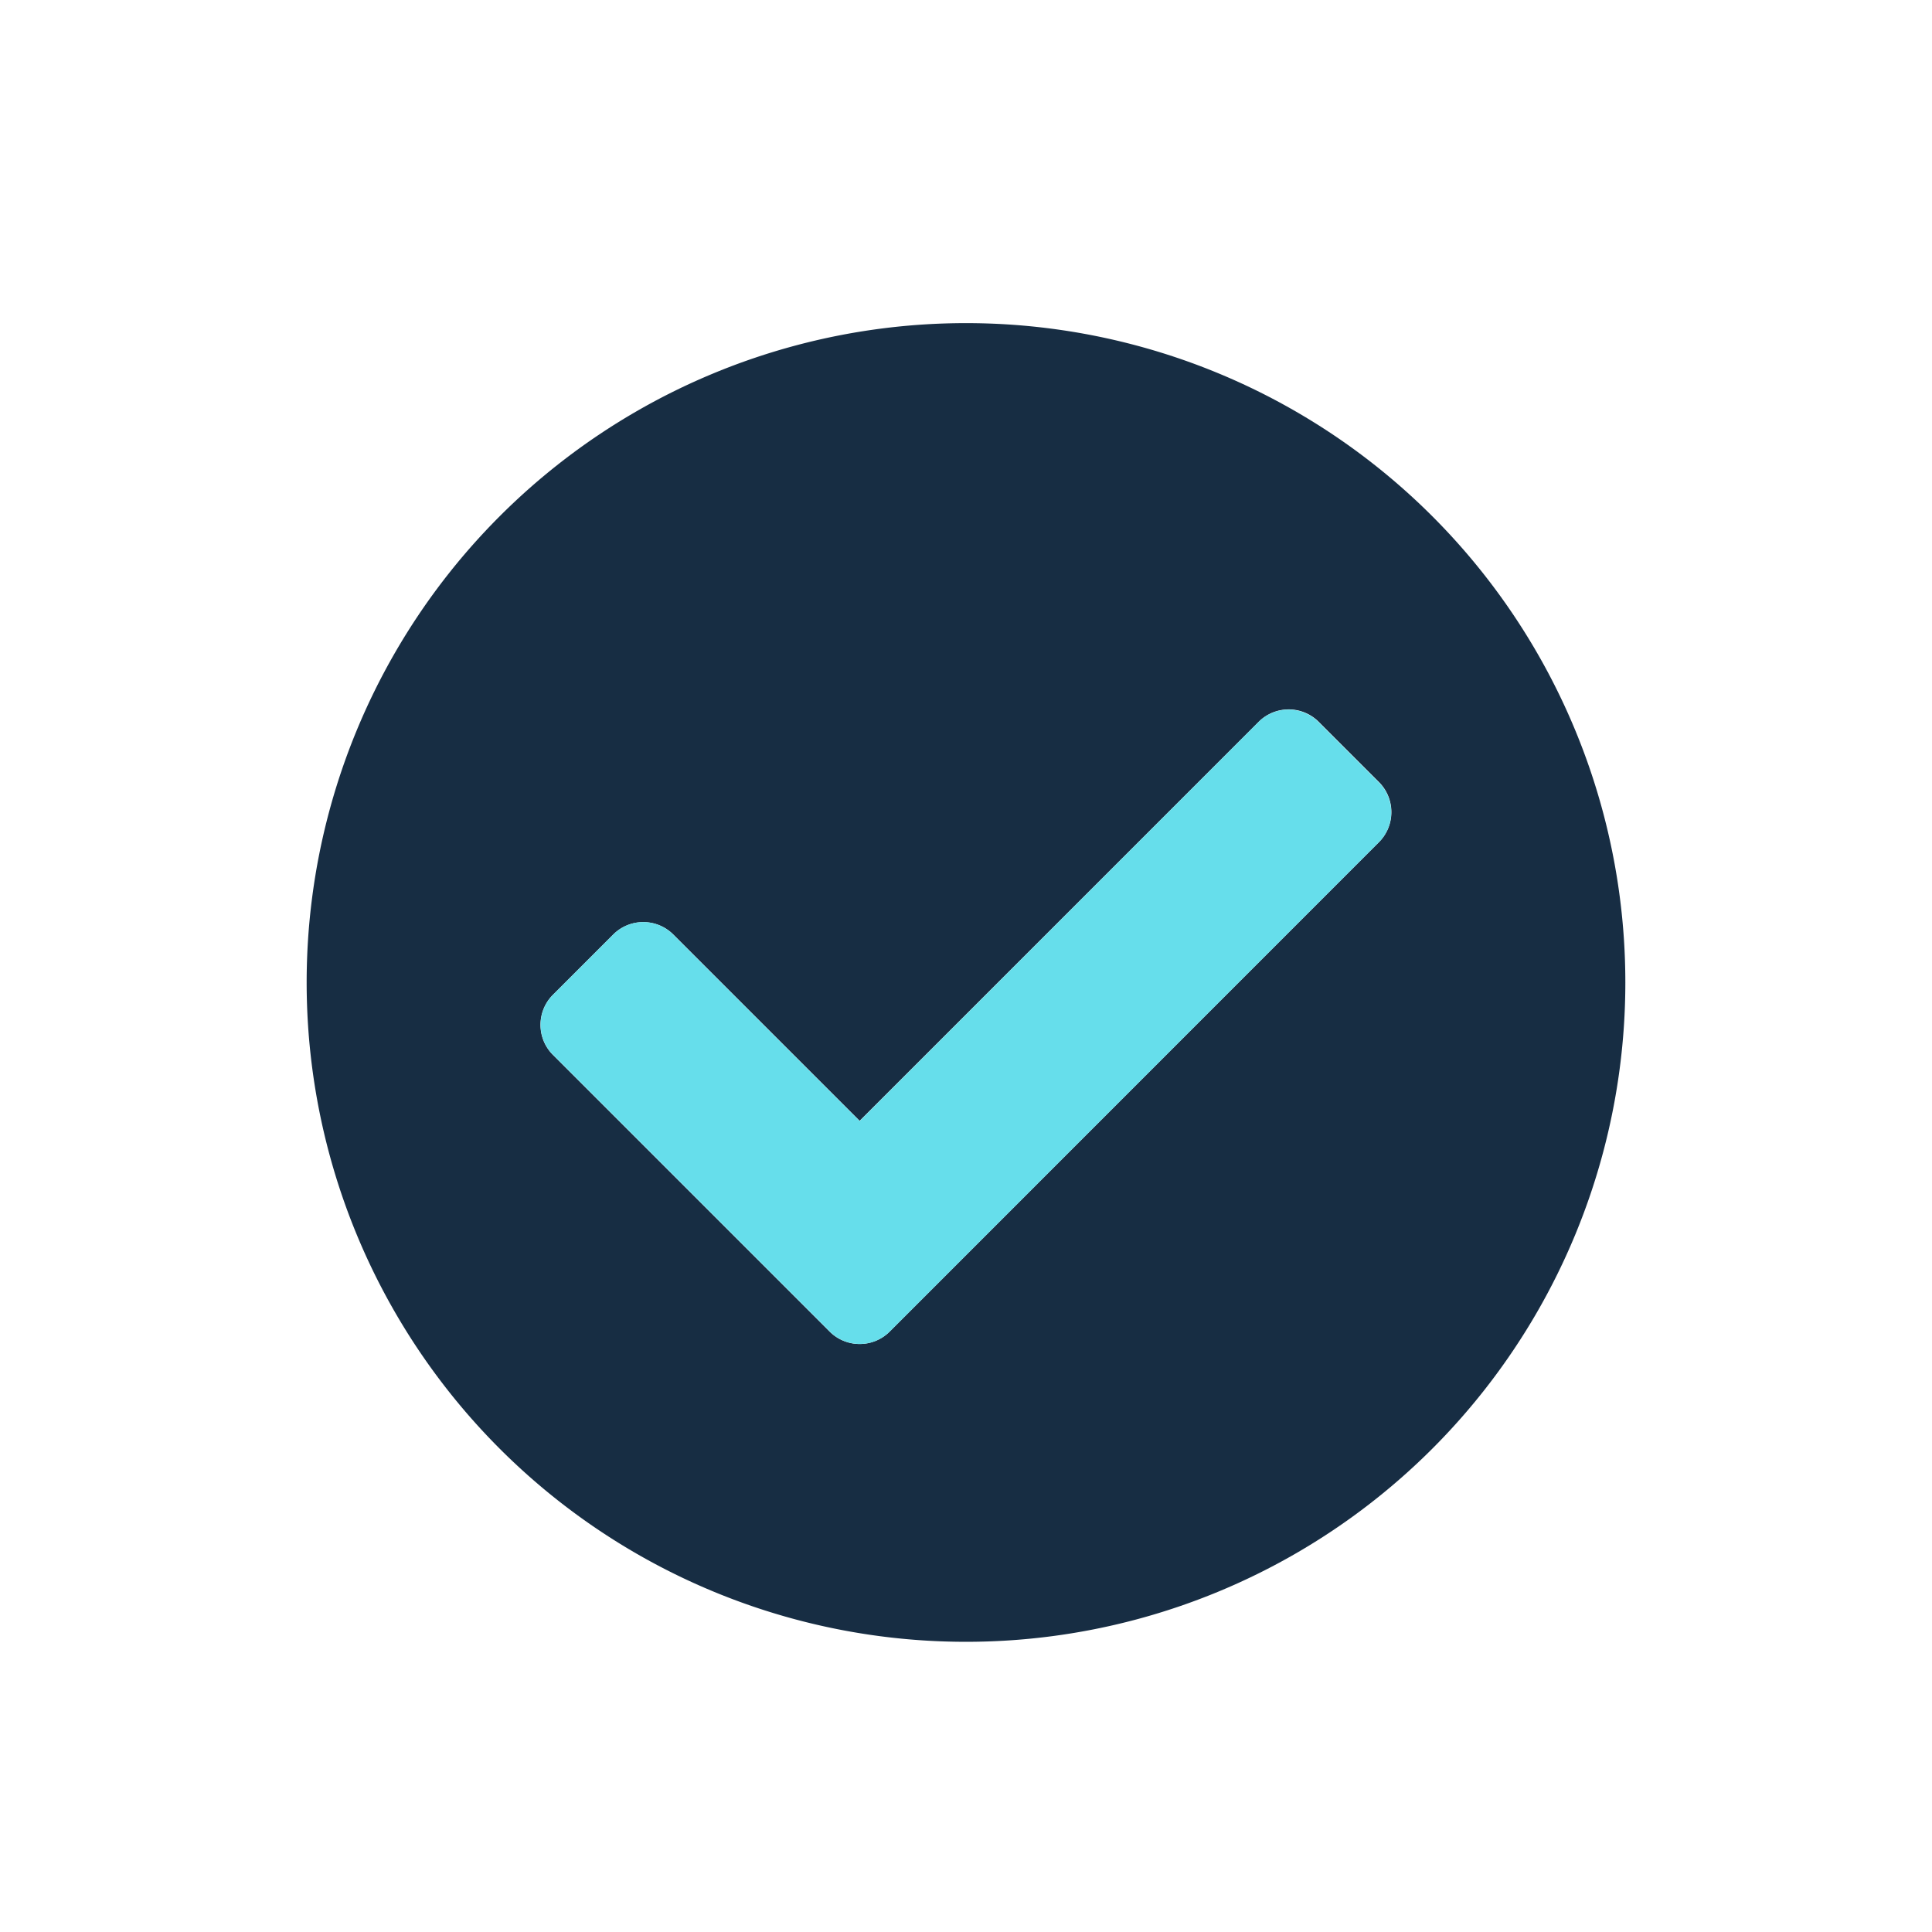
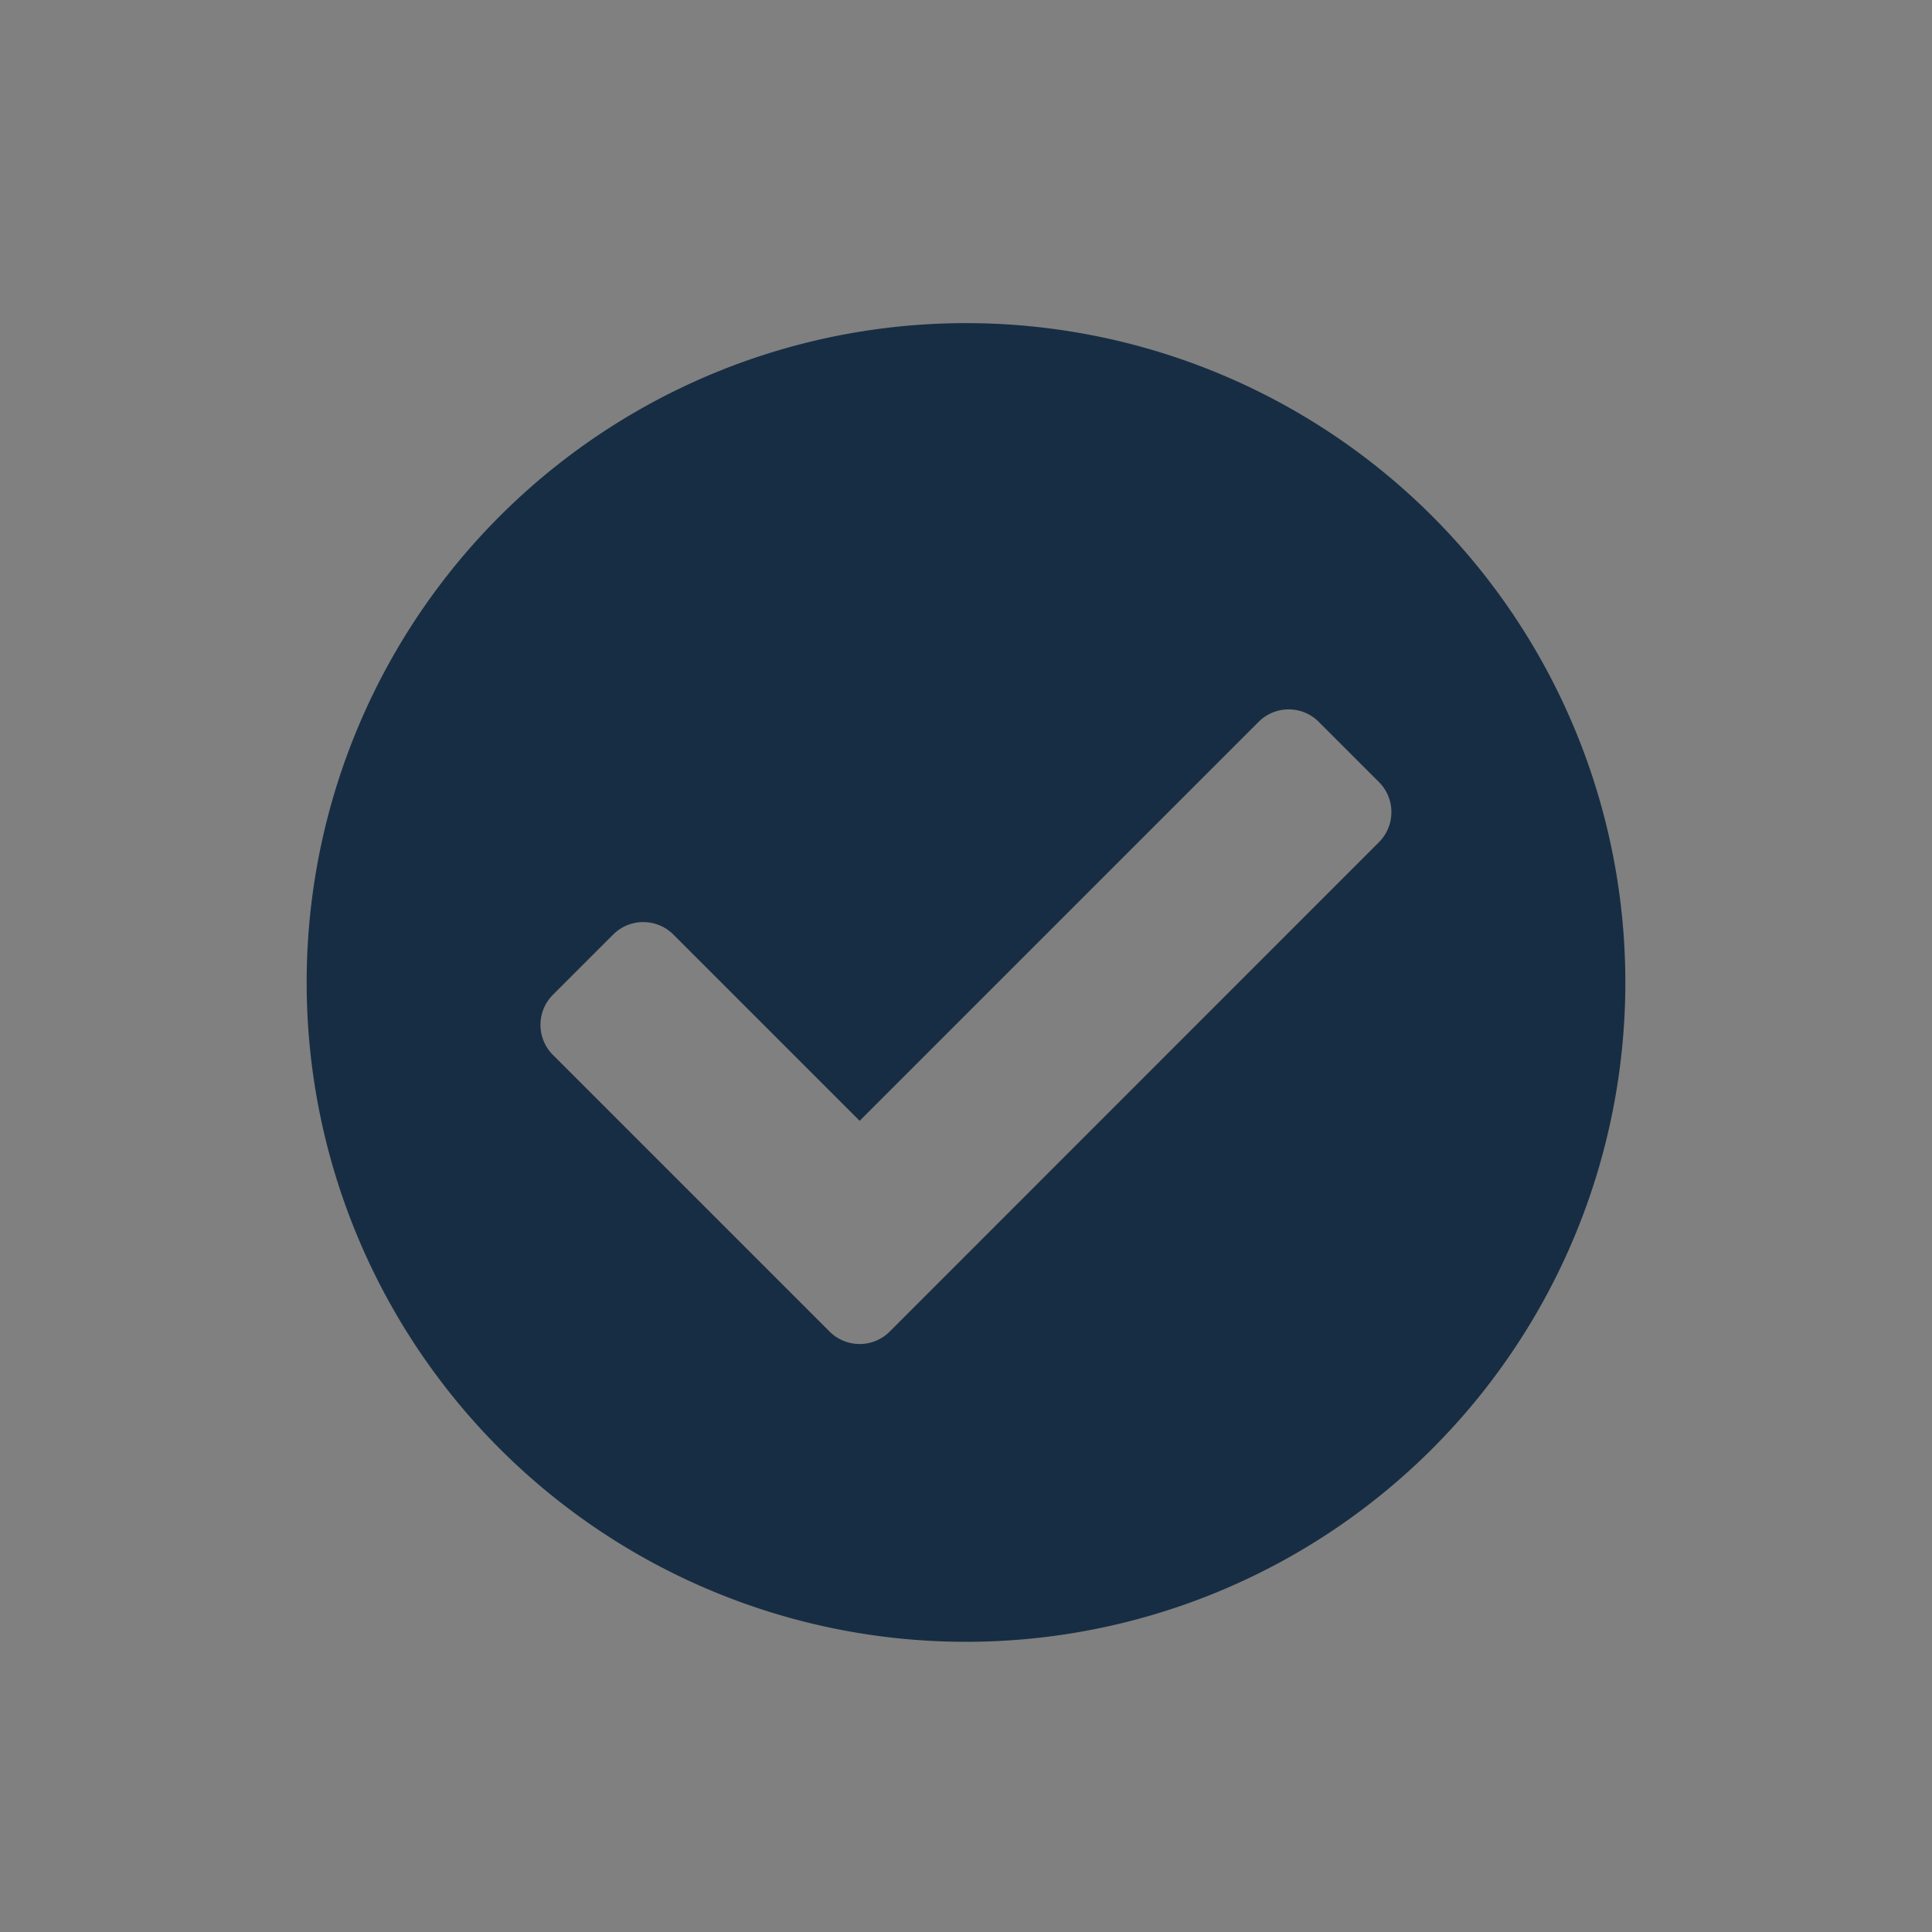
<svg xmlns="http://www.w3.org/2000/svg" width="44" height="44" viewBox="0 0 44 44">
  <rect x="0" y="0" width="44" height="44" fill="#808080" stroke="none" />
  <g id="Group_6" data-name="Group 6" transform="translate(-933 -2990)">
-     <path id="Path_11" data-name="Path 11" d="M0,0H44V44H0Z" transform="translate(933 2990)" fill="#fff" opacity="0.997" />
    <path id="Path_12" data-name="Path 12" d="M0-26.641A15.013,15.013,0,0,0-15.016-11.625,15.013,15.013,0,0,0,0,3.391,15.013,15.013,0,0,0,15.016-11.625,15.013,15.013,0,0,0,0-26.641ZM9.4-14.815-1.737-3.675a.965.965,0,0,1-.685.284.966.966,0,0,1-.685-.284l-6.3-6.3a.965.965,0,0,1-.284-.685.966.966,0,0,1,.284-.685l1.37-1.37A.966.966,0,0,1-7.349-13a.966.966,0,0,1,.685.284l4.242,4.242,9.086-9.086a.966.966,0,0,1,.685-.284.966.966,0,0,1,.685.284l1.37,1.37a.965.965,0,0,1,.284.685A.966.966,0,0,1,9.4-14.815Z" transform="translate(955 3024)" fill="#172d43" />
-     <path id="Path_13" data-name="Path 13" d="M-1.737-3.675,9.4-14.815a.966.966,0,0,0,.284-.685.965.965,0,0,0-.284-.685l-1.37-1.37a.966.966,0,0,0-.685-.284.966.966,0,0,0-.685.284L-2.422-8.469l-4.242-4.242A.966.966,0,0,0-7.349-13a.966.966,0,0,0-.685.284l-1.37,1.37a.966.966,0,0,0-.284.685.965.965,0,0,0,.284.685l6.3,6.3a.966.966,0,0,0,.685.284A.965.965,0,0,0-1.737-3.675Z" transform="translate(955 3024)" fill="#66deeb" />
  </g>
</svg>